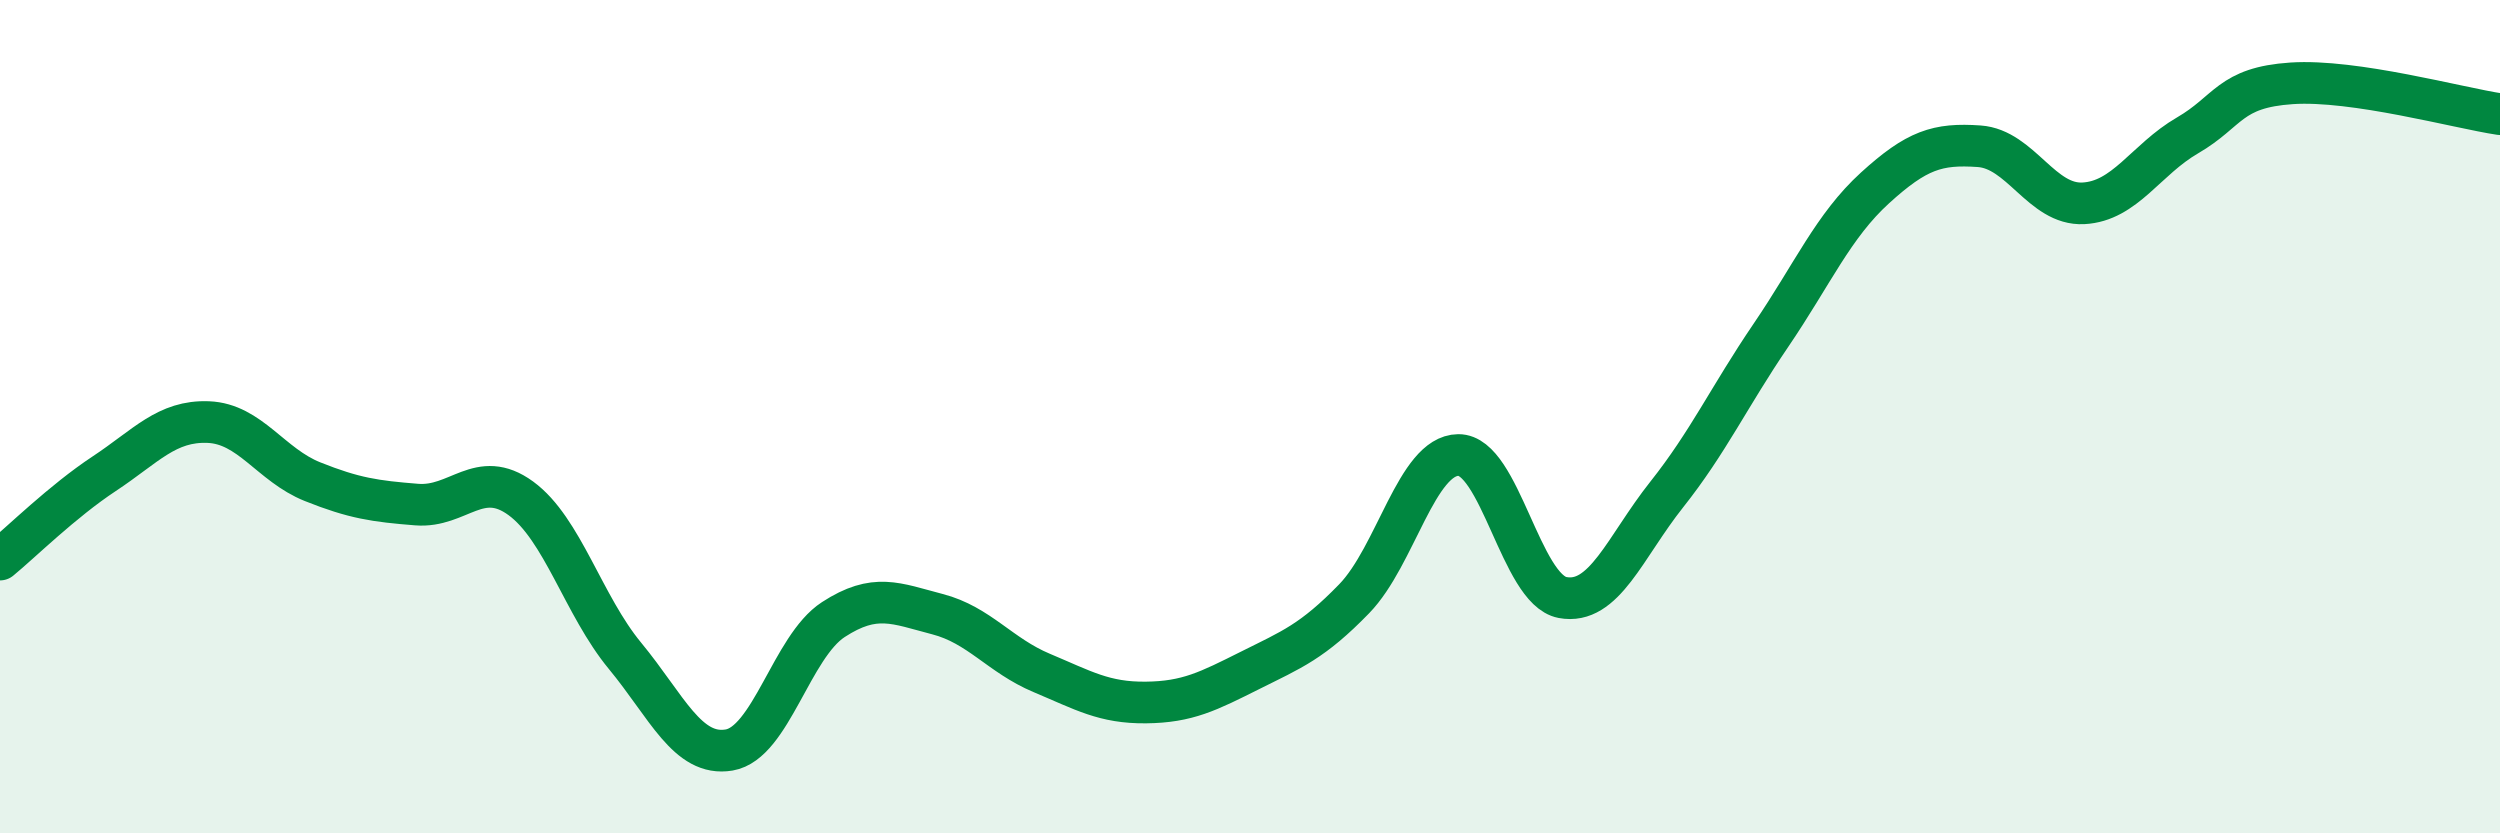
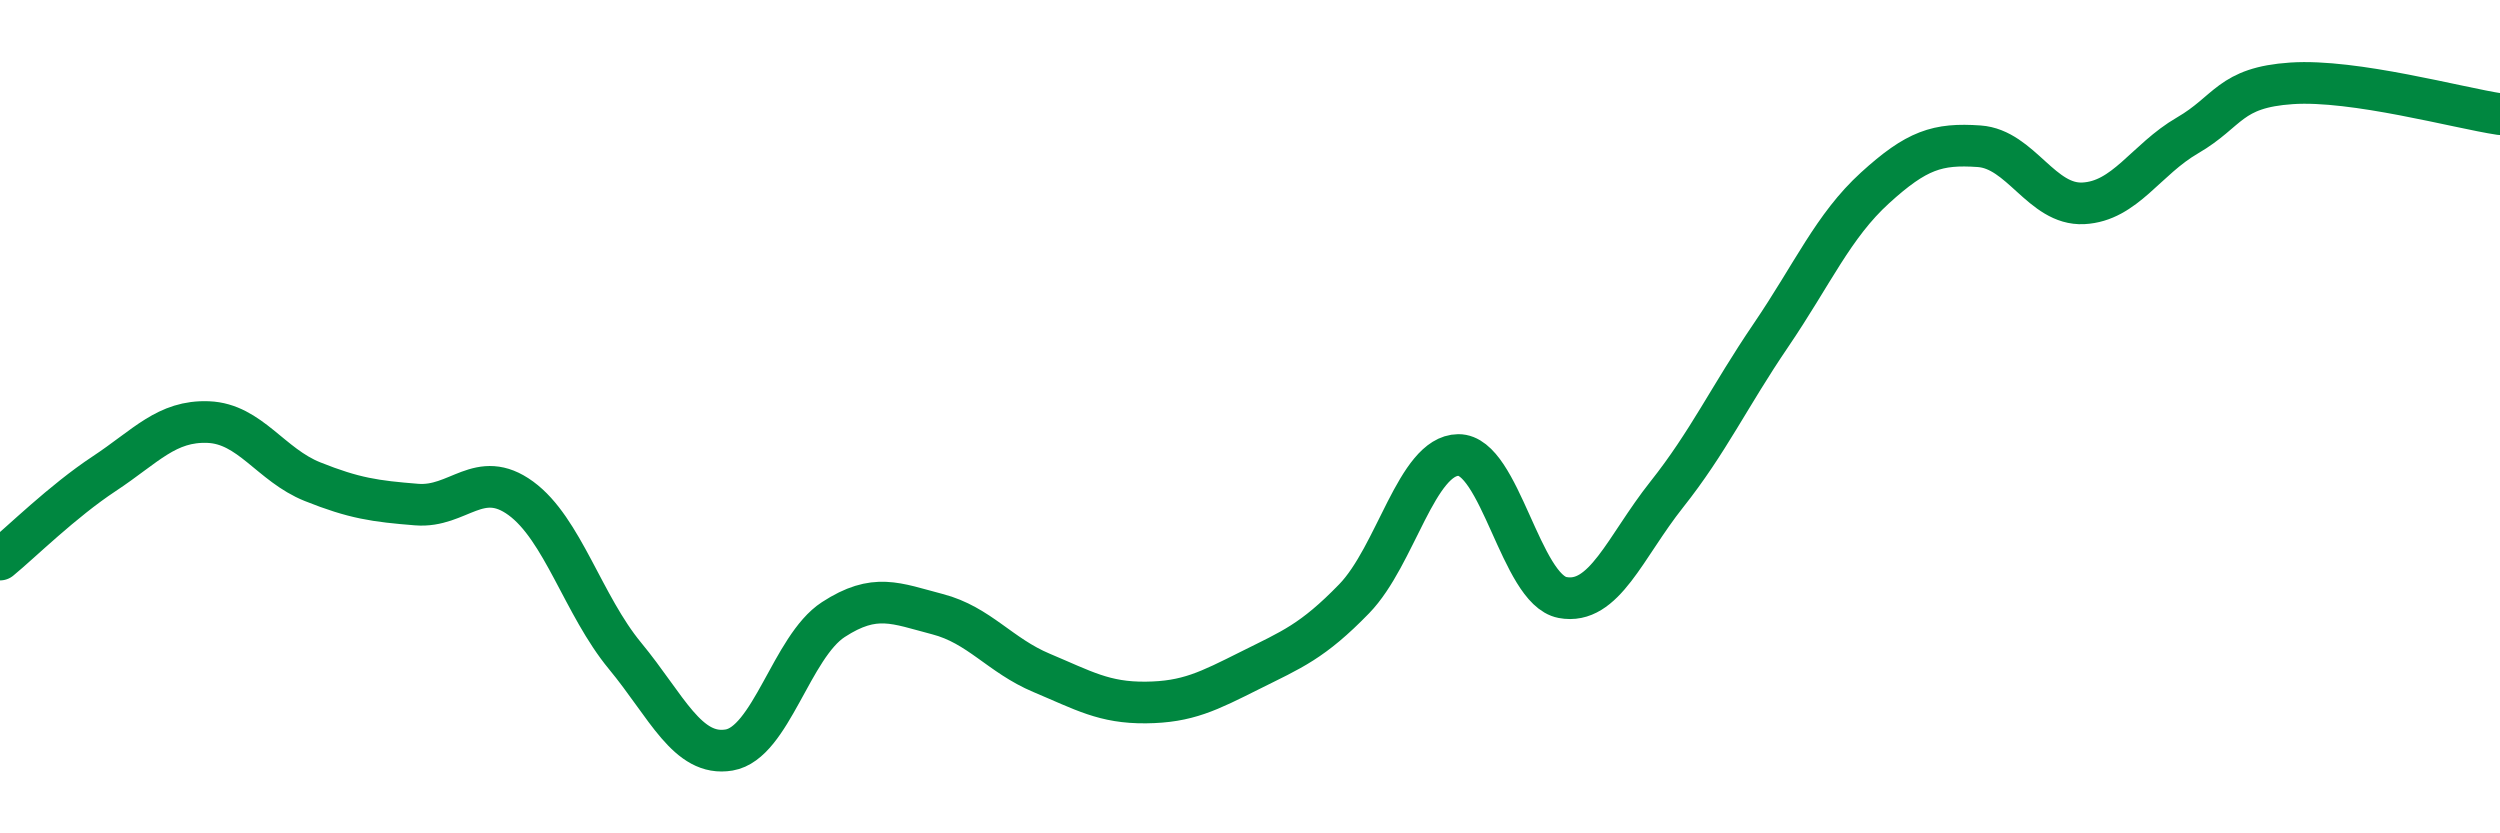
<svg xmlns="http://www.w3.org/2000/svg" width="60" height="20" viewBox="0 0 60 20">
-   <path d="M 0,13.43 C 0.5,13.02 1.5,12.03 2.5,11.37 C 3.5,10.71 4,10.09 5,10.13 C 6,10.17 6.5,11.16 7.5,11.56 C 8.5,11.96 9,12.03 10,12.11 C 11,12.19 11.5,11.23 12.5,11.96 C 13.5,12.69 14,14.53 15,15.74 C 16,16.95 16.5,18.17 17.5,18 C 18.5,17.83 19,15.52 20,14.87 C 21,14.22 21.5,14.48 22.5,14.74 C 23.5,15 24,15.73 25,16.15 C 26,16.57 26.5,16.87 27.5,16.86 C 28.5,16.85 29,16.59 30,16.09 C 31,15.59 31.5,15.4 32.5,14.37 C 33.5,13.34 34,10.93 35,10.92 C 36,10.91 36.5,14.15 37.5,14.34 C 38.5,14.53 39,13.13 40,11.87 C 41,10.61 41.5,9.52 42.5,8.05 C 43.5,6.58 44,5.42 45,4.51 C 46,3.6 46.5,3.44 47.5,3.51 C 48.5,3.58 49,4.93 50,4.88 C 51,4.83 51.5,3.83 52.5,3.25 C 53.5,2.67 53.5,2.1 55,2 C 56.5,1.9 59,2.59 60,2.74L60 20L0 20Z" fill="#008740" opacity="0.1" stroke-linecap="round" stroke-linejoin="round" />
  <path d="M 0,13.43 C 0.5,13.02 1.5,12.03 2.5,11.37 C 3.5,10.71 4,10.09 5,10.13 C 6,10.17 6.5,11.16 7.5,11.56 C 8.5,11.96 9,12.03 10,12.11 C 11,12.19 11.5,11.23 12.5,11.96 C 13.5,12.69 14,14.53 15,15.74 C 16,16.95 16.5,18.17 17.5,18 C 18.5,17.83 19,15.52 20,14.87 C 21,14.22 21.5,14.48 22.5,14.74 C 23.5,15 24,15.73 25,16.15 C 26,16.57 26.5,16.87 27.5,16.86 C 28.5,16.85 29,16.59 30,16.09 C 31,15.59 31.5,15.4 32.5,14.37 C 33.5,13.34 34,10.93 35,10.92 C 36,10.91 36.5,14.15 37.5,14.34 C 38.5,14.53 39,13.13 40,11.87 C 41,10.61 41.5,9.52 42.5,8.05 C 43.5,6.58 44,5.42 45,4.51 C 46,3.6 46.5,3.44 47.5,3.51 C 48.5,3.58 49,4.93 50,4.88 C 51,4.83 51.5,3.83 52.5,3.25 C 53.5,2.67 53.5,2.1 55,2 C 56.5,1.9 59,2.59 60,2.74" stroke="#008740" stroke-width="1" fill="none" stroke-linecap="round" stroke-linejoin="round" />
</svg>